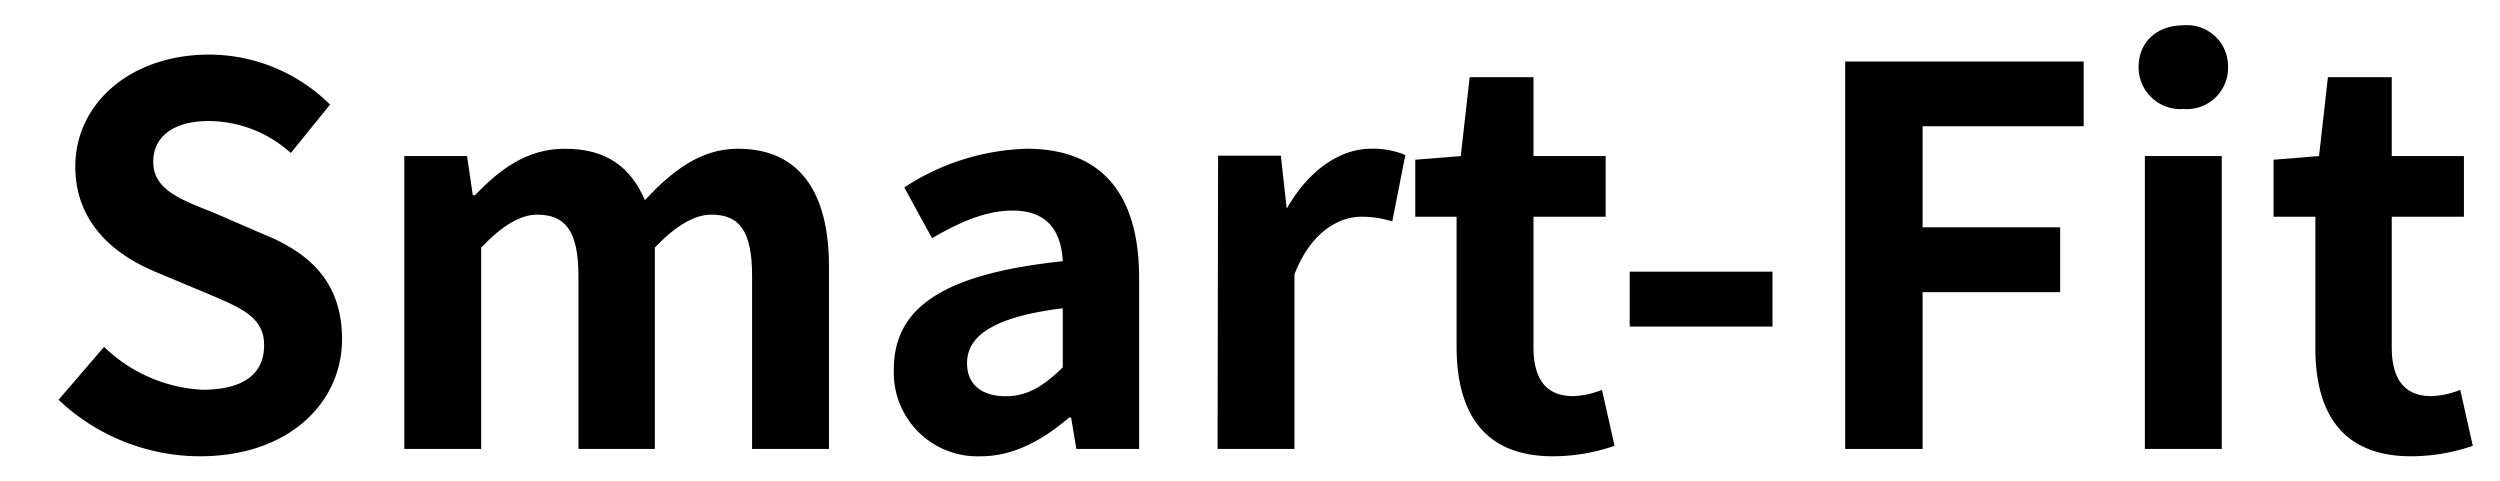
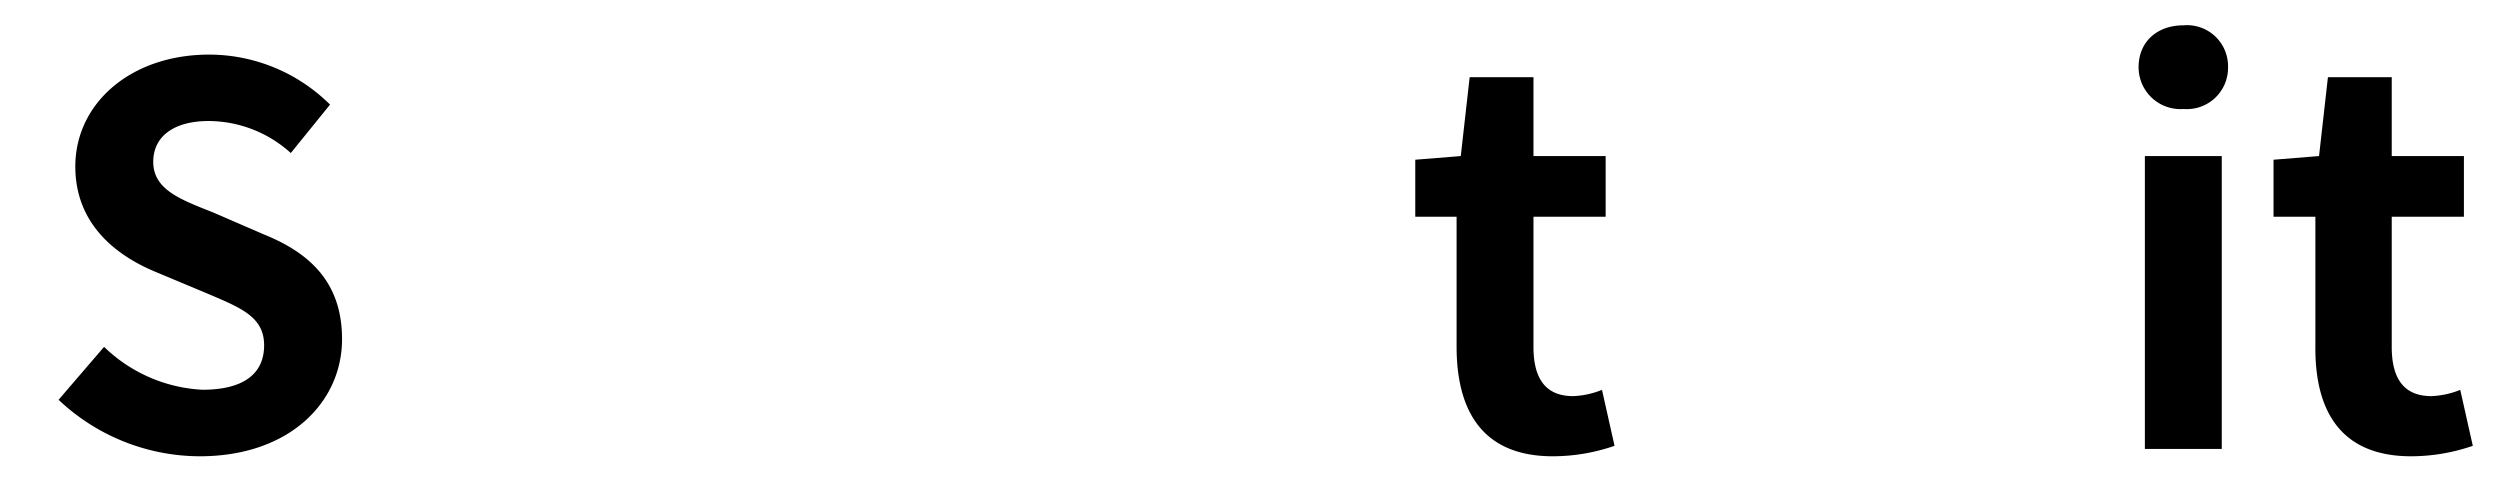
<svg xmlns="http://www.w3.org/2000/svg" id="レイヤー_1" data-name="レイヤー 1" viewBox="0 0 239 46">
  <path d="M19.1,43.62c8.55,0,13.6-5.15,13.6-11.2,0-5.35-3-8.2-7.45-10L20.4,20.32c-3.15-1.25-5.75-2.19-5.75-4.85,0-2.45,2-3.9,5.3-3.9a11.76,11.76,0,0,1,7.85,3.06L31.55,10A16.42,16.42,0,0,0,20,5.22c-7.5,0-12.8,4.66-12.8,10.7,0,5.4,3.75,8.4,7.5,10l5,2.09c3.3,1.41,5.55,2.25,5.55,5s-2,4.25-5.9,4.25a14.56,14.56,0,0,1-9.4-4.1L5.6,38.22A19.72,19.72,0,0,0,19.1,43.62Z" />
-   <path d="M38.65,42.92H46V23.67c2-2.1,3.75-3.15,5.35-3.15,2.65,0,3.95,1.5,3.95,5.86V42.92h7.3V23.67q3-3.15,5.4-3.15c2.65,0,3.9,1.5,3.9,5.86V42.92h7.35V25.47c0-7-2.75-11.25-8.7-11.25-3.65,0-6.35,2.2-8.9,4.91C60.3,16,58,14.22,54,14.22c-3.65,0-6.25,2-8.6,4.45H45.2l-.55-3.75h-6Z" />
-   <path d="M96.15,37.88c-2.15,0-3.7-1-3.7-3.16,0-2.5,2.3-4.4,9.15-5.25v5.65C99.8,36.88,98.25,37.88,96.15,37.88Zm-2.4,5.74c3.2,0,6-1.6,8.45-3.7h.2l.5,3h6V26.57c0-8.1-3.65-12.35-10.75-12.35a22.46,22.46,0,0,0-11.7,3.7l2.65,4.85c2.6-1.5,5.1-2.64,7.7-2.64,3.45,0,4.65,2.09,4.8,4.84-11.3,1.2-16.15,4.35-16.15,10.35A8,8,0,0,0,93.75,43.62Z" />
-   <path d="M116.4,42.92h7.35V26.22c1.55-4,4.2-5.5,6.4-5.5a9.65,9.65,0,0,1,2.95.45l1.25-6.35a7.92,7.92,0,0,0-3.3-.6c-2.9,0-5.9,2-8,5.66H123l-.55-5h-6Z" />
  <path d="M148.45,43.62a18.09,18.09,0,0,0,5.9-1l-1.2-5.35a8.18,8.18,0,0,1-2.75.6c-2.5,0-3.8-1.5-3.8-4.7V20.72h6.9v-5.8h-6.9V7.38h-6.1l-.85,7.54-4.35.35v5.45h3.95v12.4C139.25,39.38,141.8,43.62,148.45,43.62Z" />
-   <rect x="155.8" y="25.97" width="13.65" height="5.25" />
-   <polygon points="176.4 42.92 183.8 42.92 183.8 27.93 196.95 27.93 196.95 21.73 183.8 21.73 183.8 12.07 199.2 12.07 199.2 5.88 176.4 5.88 176.4 42.92" />
-   <path d="M208.75,10.42a3.94,3.94,0,0,0,4.25-4,3.92,3.92,0,0,0-4.25-4c-2.55,0-4.3,1.59-4.3,4A4,4,0,0,0,208.75,10.42Zm-3.7,32.5h7.35v-28h-7.35Z" />
+   <path d="M208.75,10.42a3.94,3.94,0,0,0,4.25-4,3.92,3.92,0,0,0-4.25-4c-2.55,0-4.3,1.59-4.3,4A4,4,0,0,0,208.75,10.42Zm-3.7,32.5h7.35v-28h-7.35" />
  <path d="M230.5,43.62a18.09,18.09,0,0,0,5.9-1l-1.2-5.35a8.18,8.18,0,0,1-2.75.6c-2.5,0-3.8-1.5-3.8-4.7V20.72h6.9v-5.8h-6.9V7.38h-6.1l-.85,7.54-4.35.35v5.45h4v12.4C221.3,39.38,223.85,43.62,230.5,43.62Z" />
</svg>